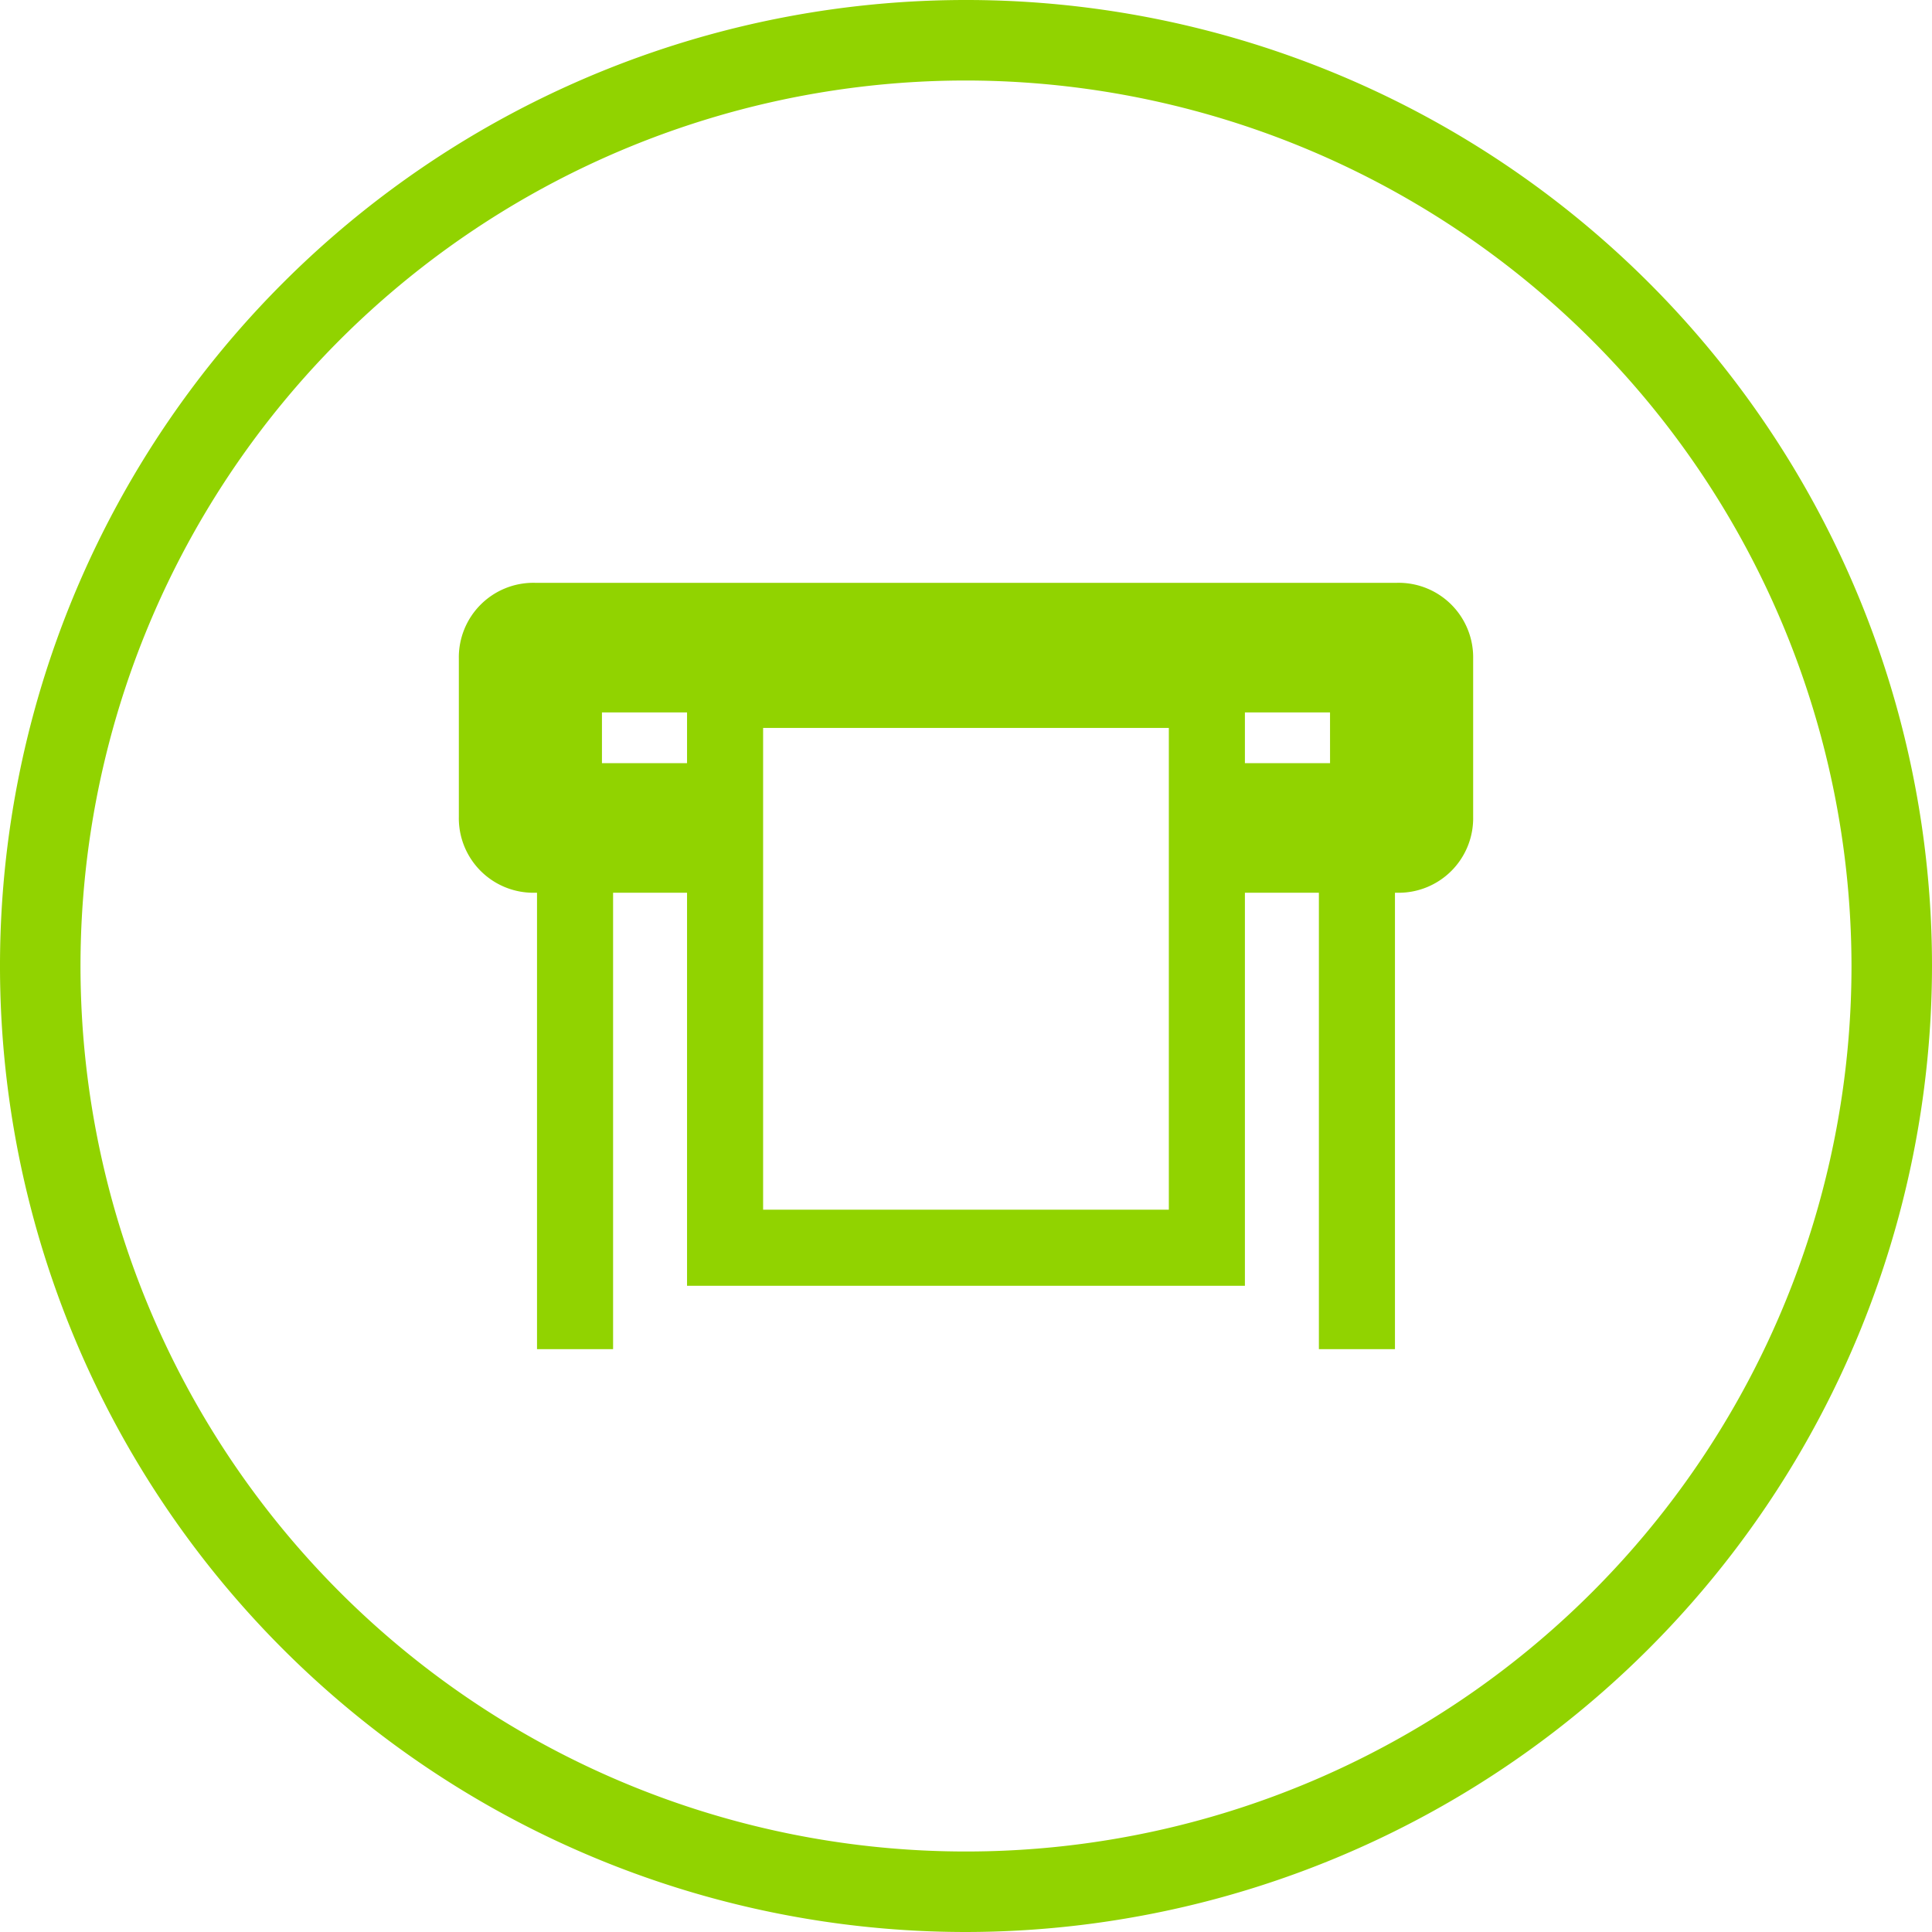
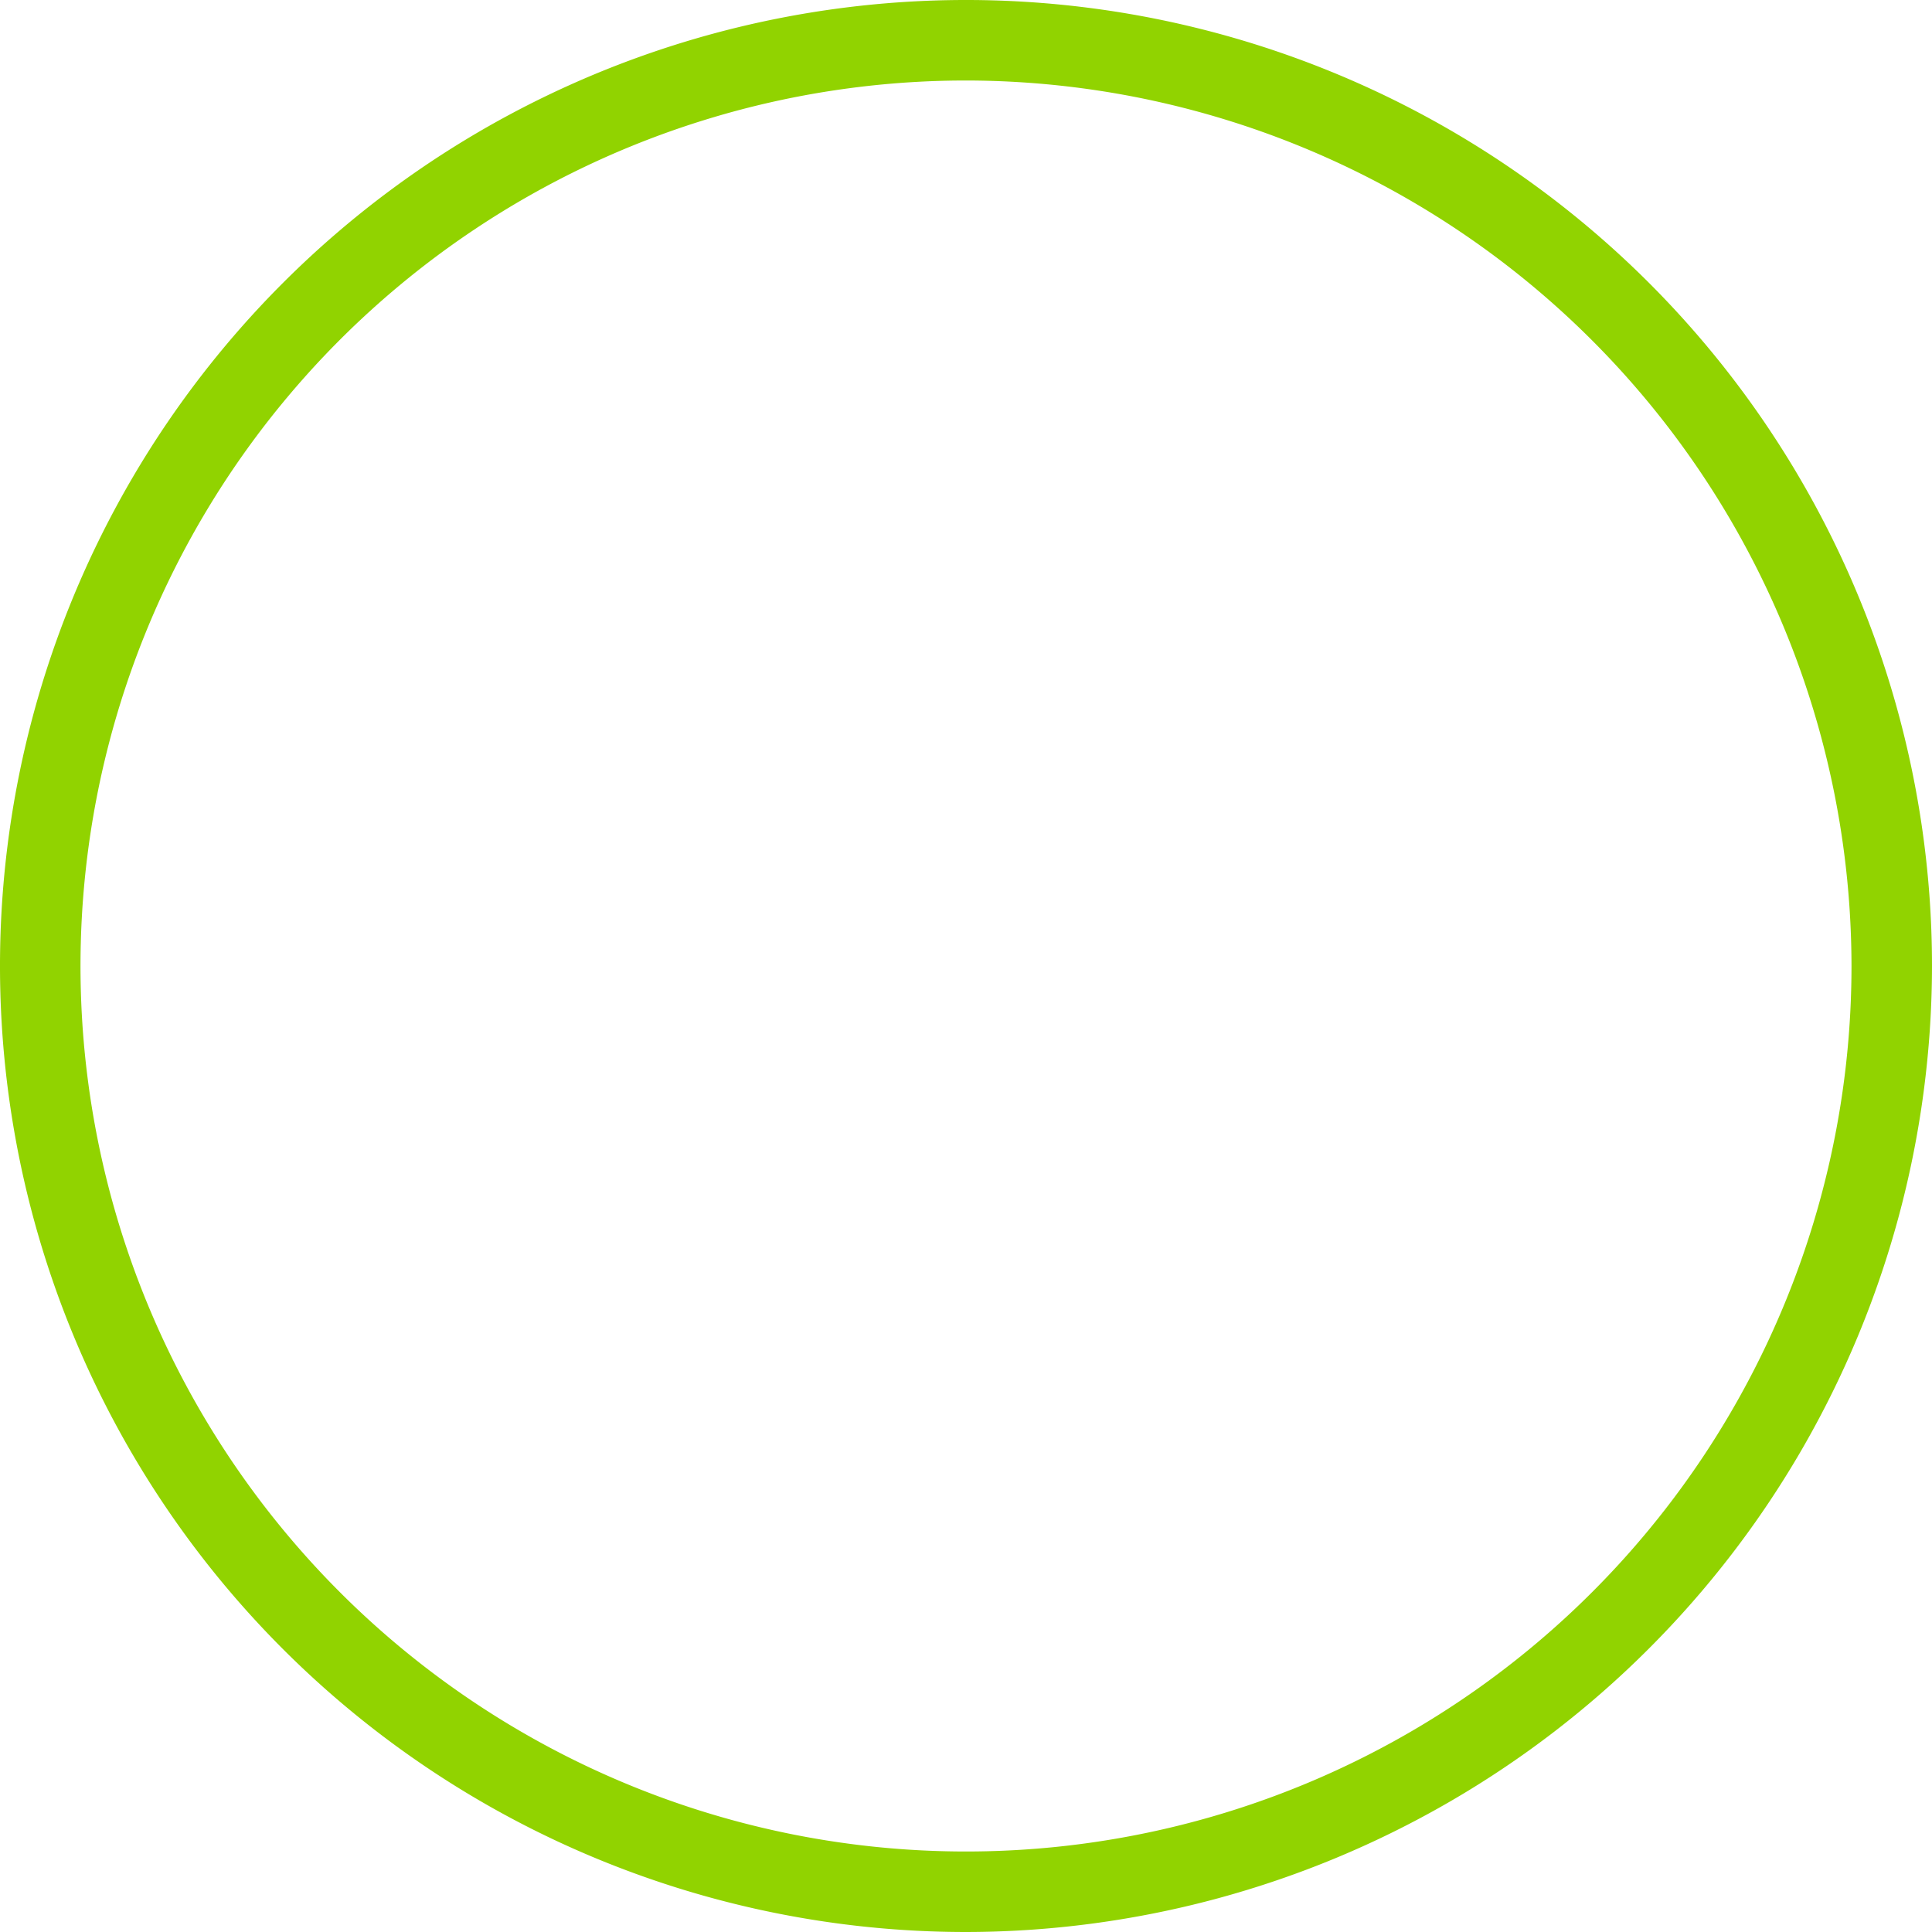
<svg xmlns="http://www.w3.org/2000/svg" width="72" height="72" viewBox="0 0 72 72">
  <defs>
    <style>.a{fill:#91d300;}</style>
  </defs>
  <title>markkinointi-suurkuvajulisteet</title>
  <path class="a" d="M36,72A36,36,0,1,1,72,36,36.041,36.041,0,0,1,36,72ZM36,3A33,33,0,1,0,69,36,33.037,33.037,0,0,0,36,3Z" />
-   <path class="a" d="M52.065,21.72H19.935a2.777,2.777,0,0,0-2.835,2.835v5.88a2.777,2.777,0,0,0,2.835,2.835h.078V50.28h2.835V33.27H25.604V47.918h20.79V33.27h2.757V50.28h2.835V33.27H52.065a2.777,2.777,0,0,0,2.835-2.835v-5.88A2.777,2.777,0,0,0,52.065,21.72ZM22.433,28.44v-1.89H25.604v1.89Zm21.126,16.642H28.439V27.127H43.559Zm6.008-16.642H46.394v-1.89h3.172Z" />
</svg>